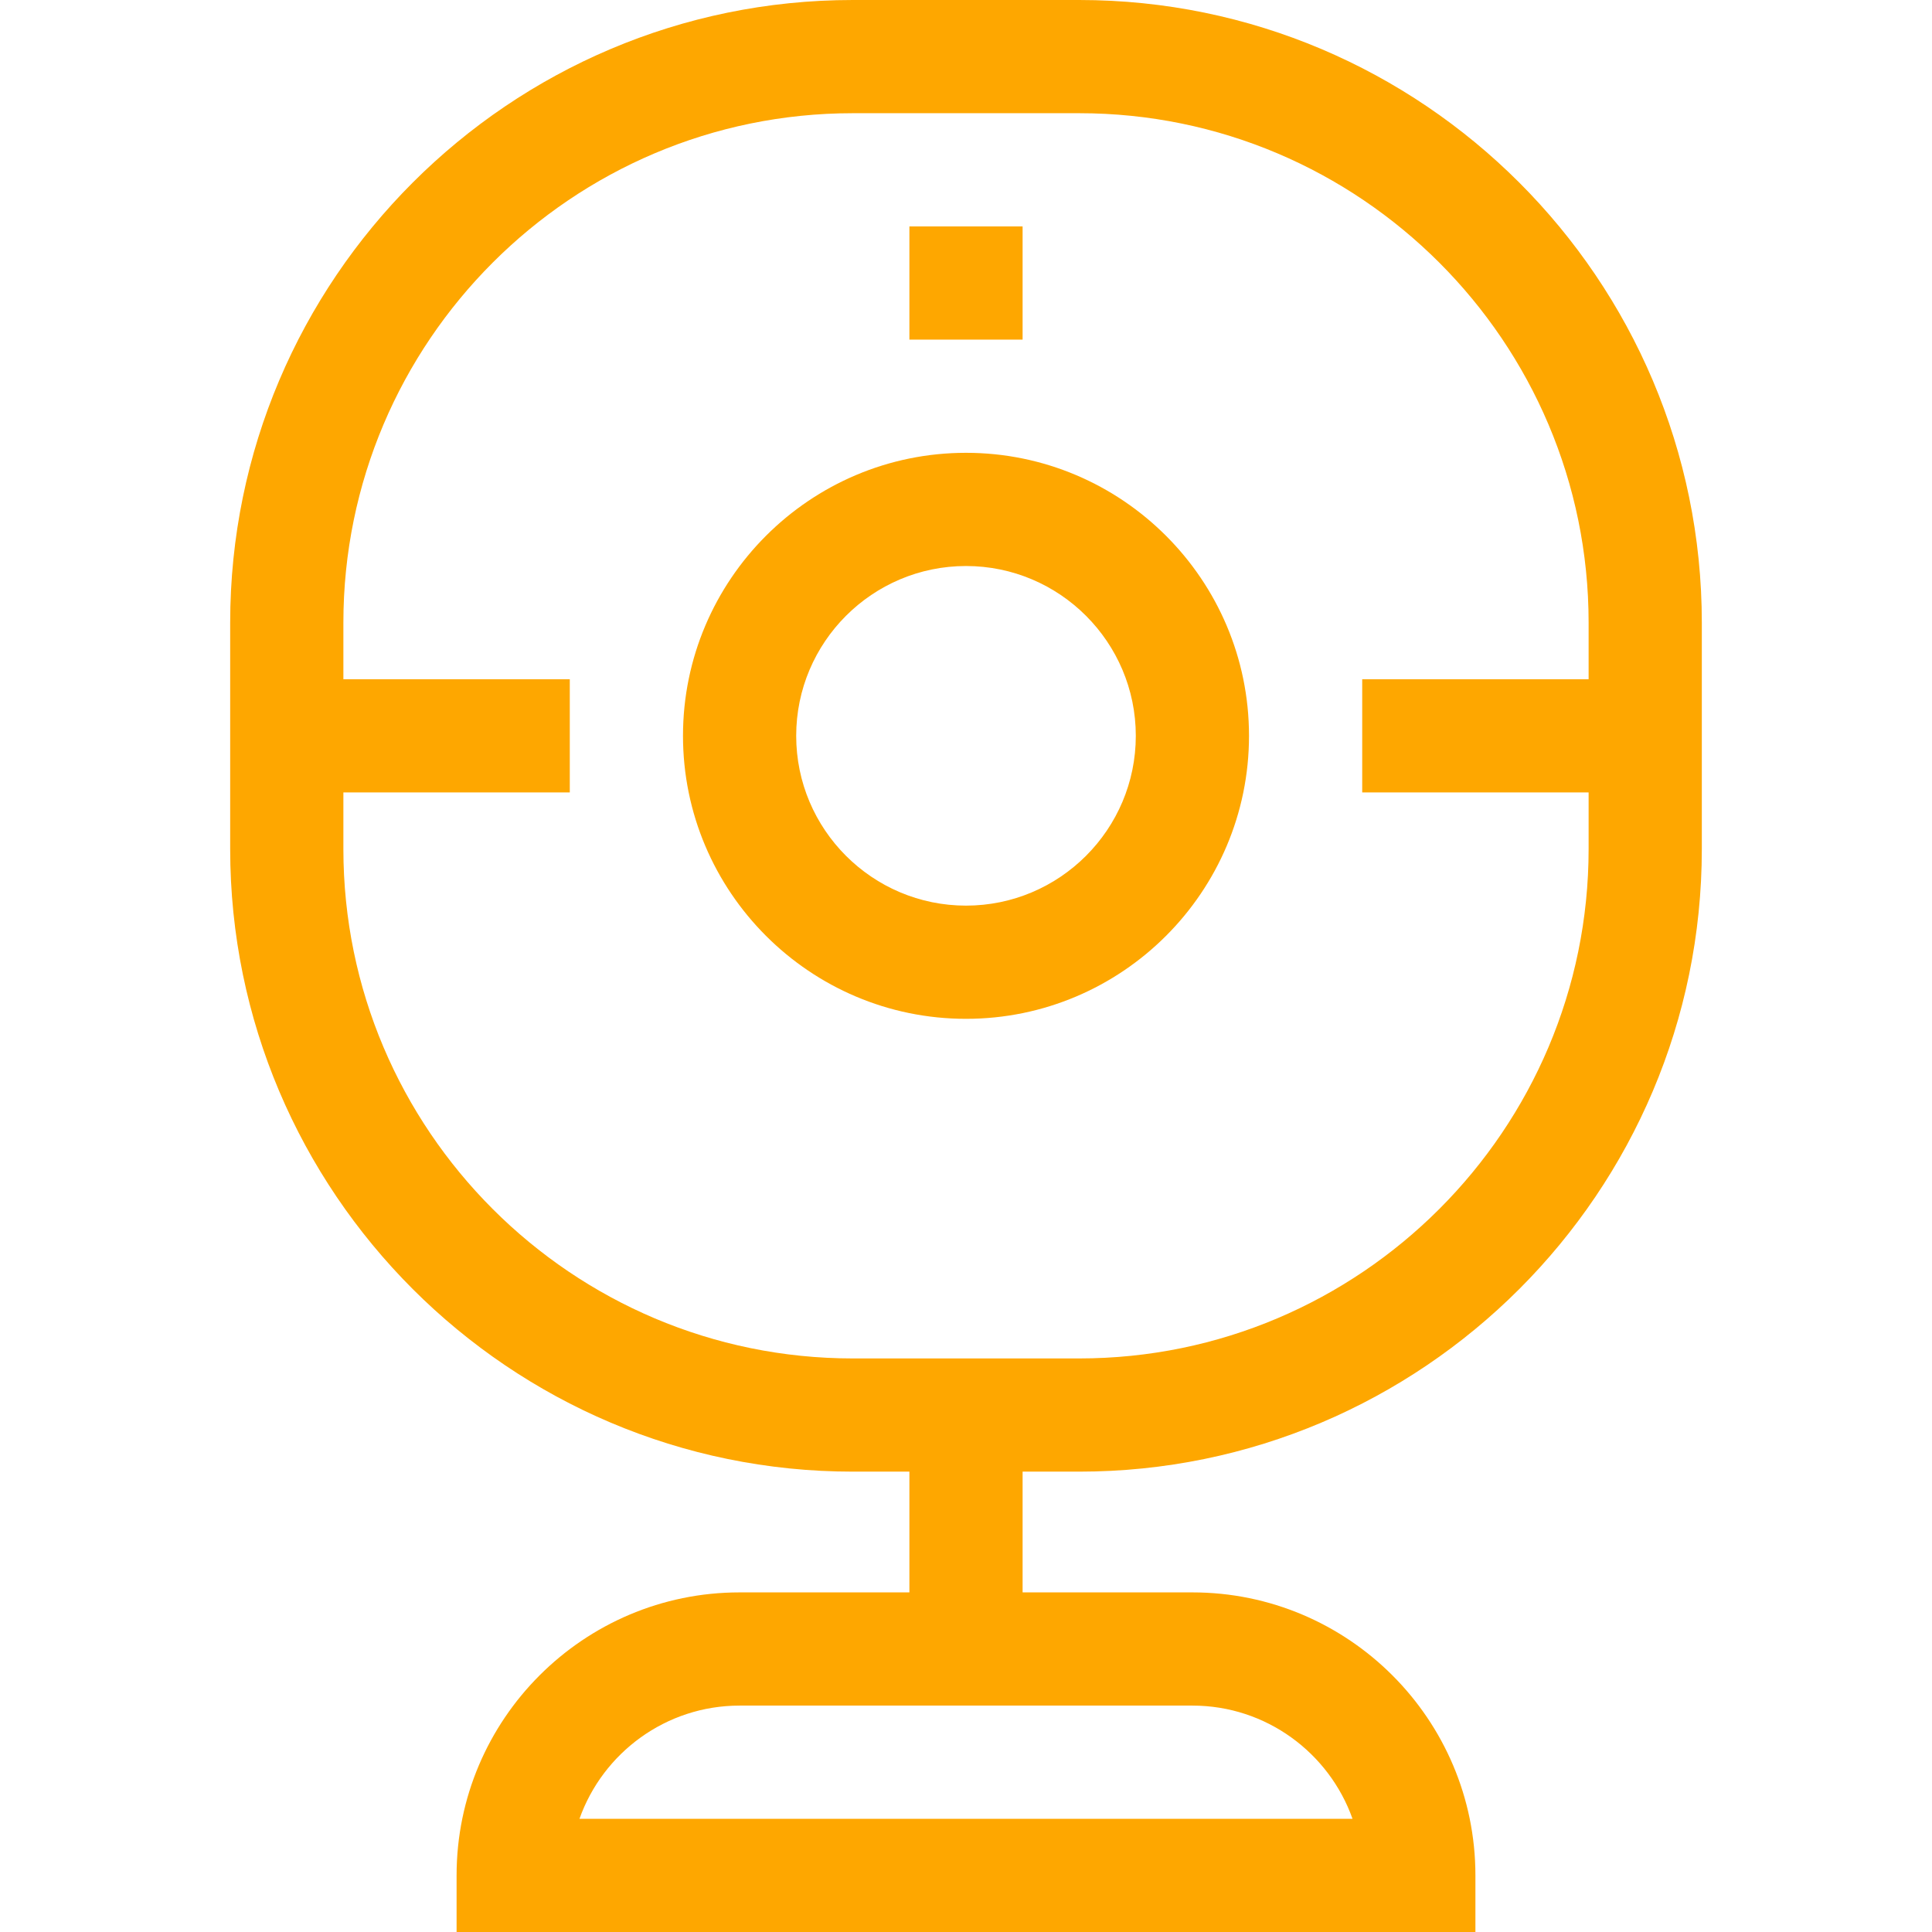
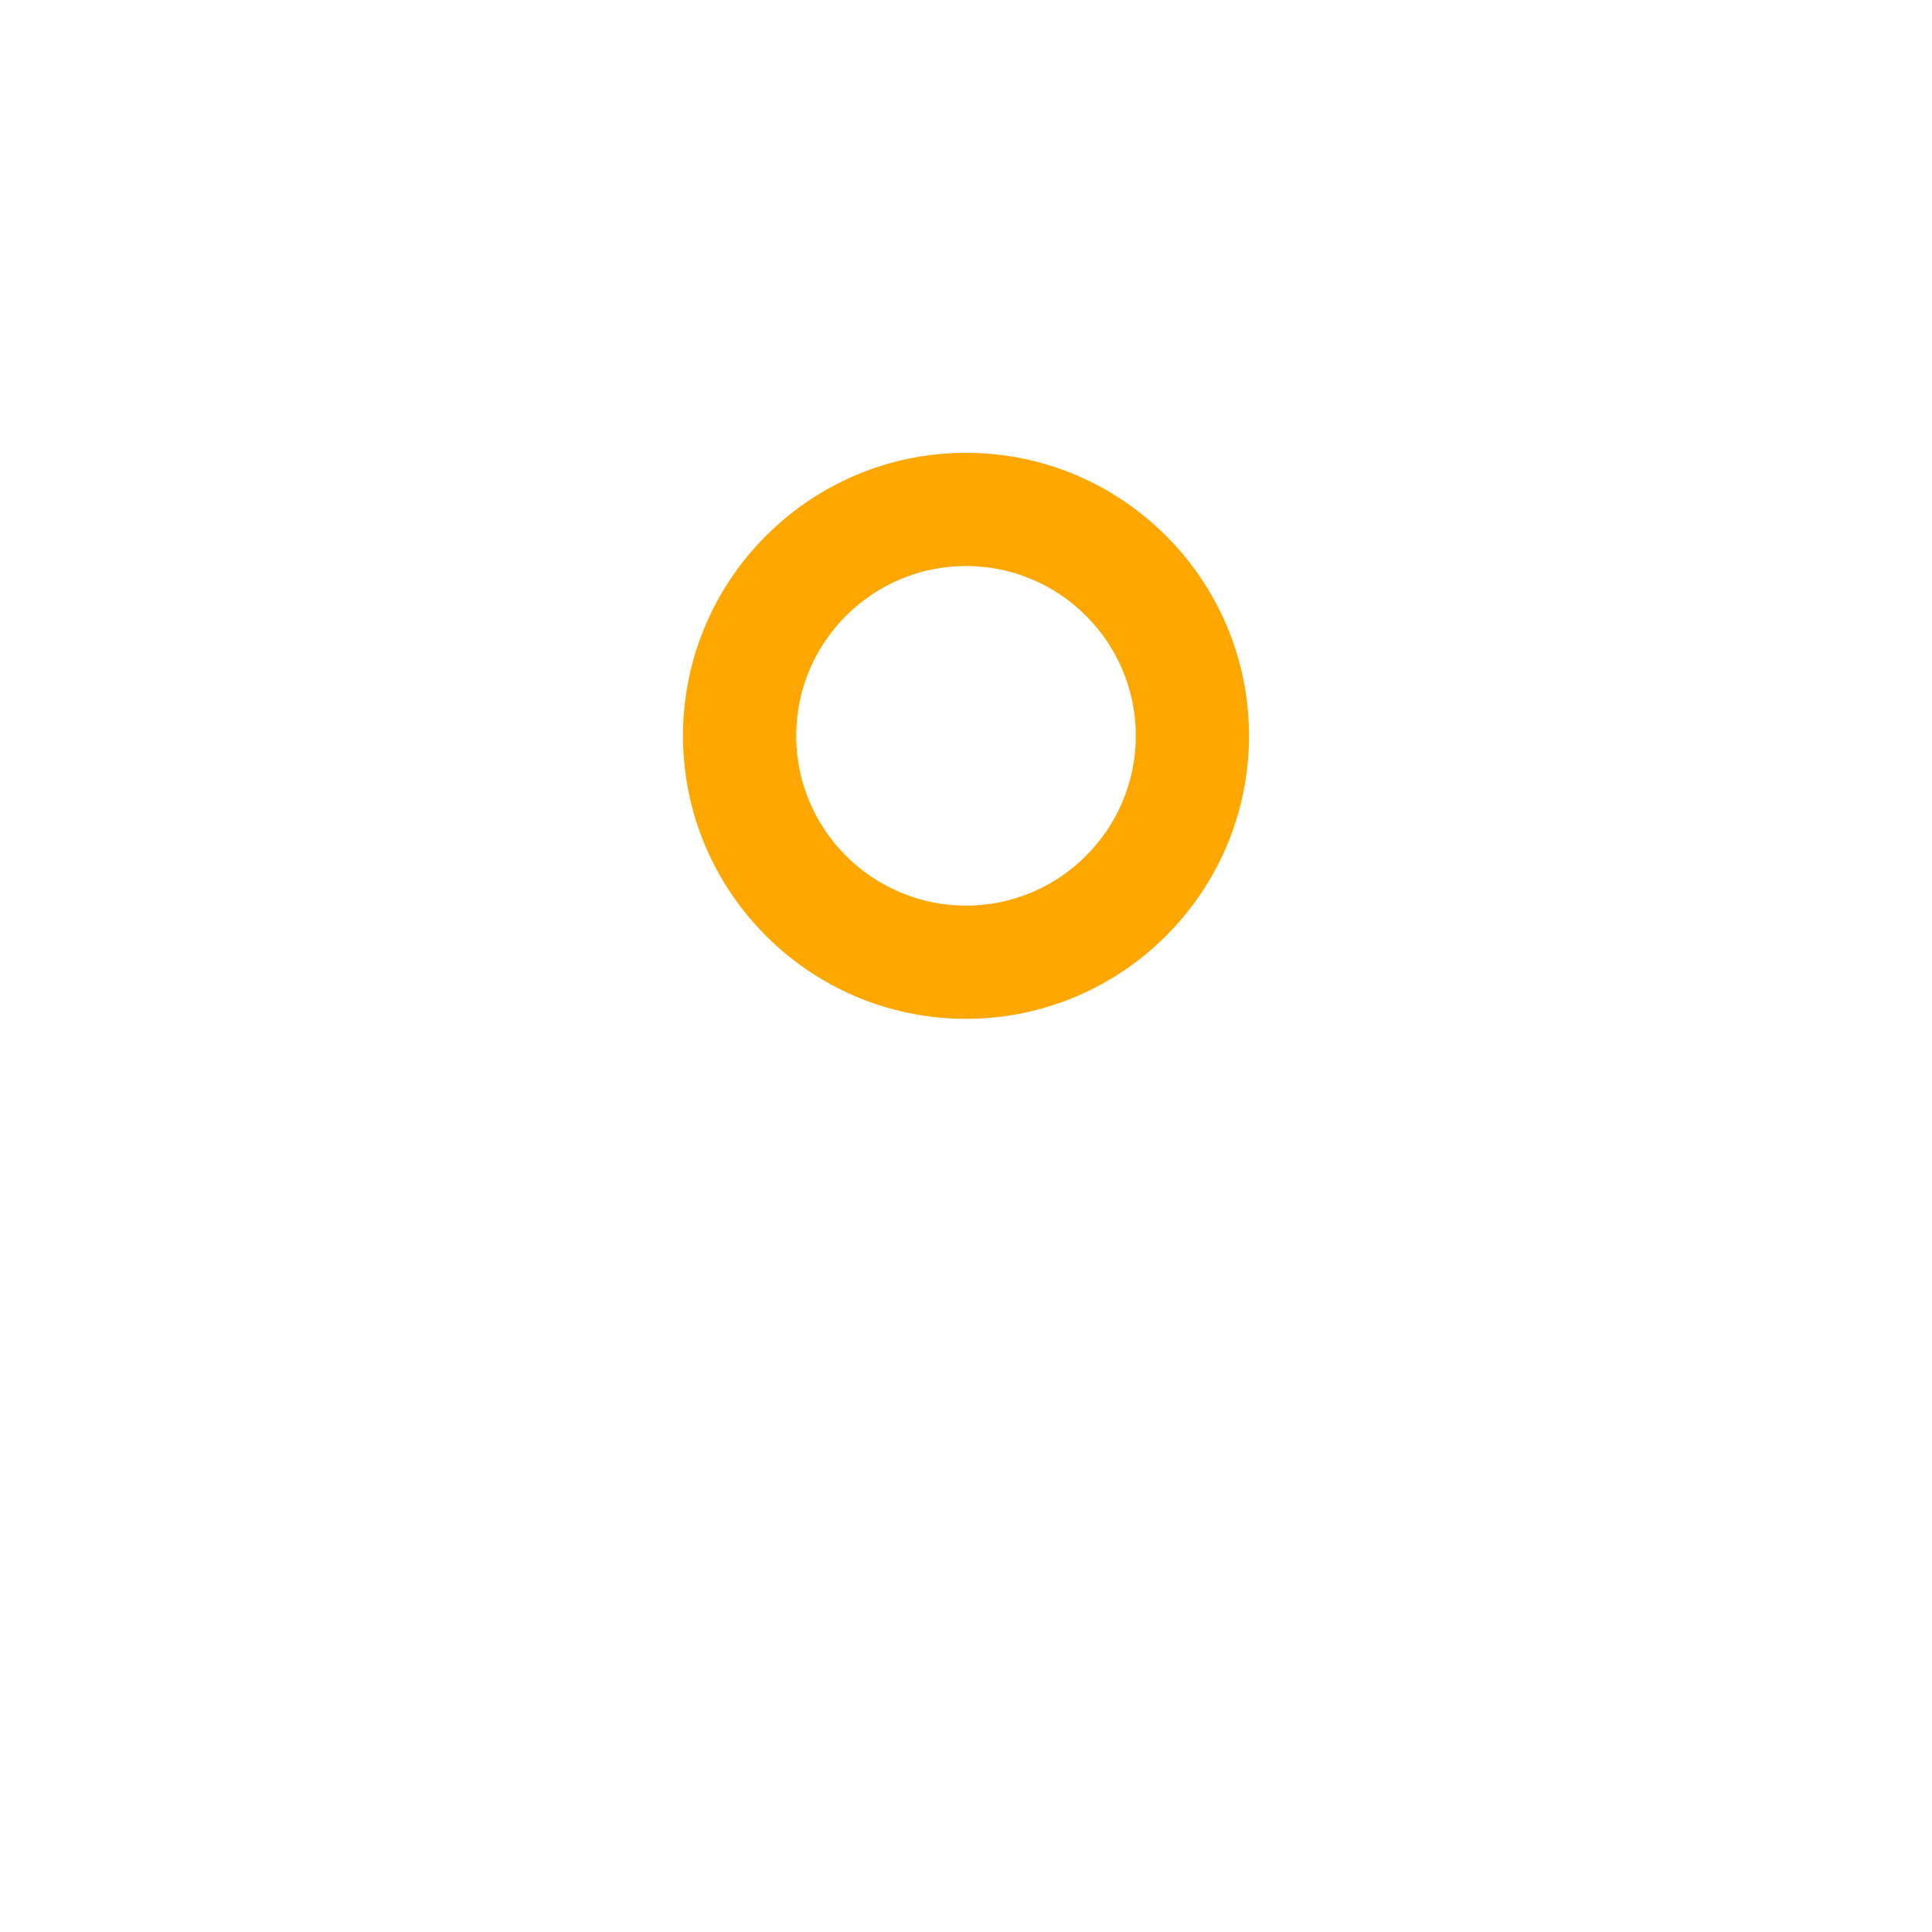
<svg xmlns="http://www.w3.org/2000/svg" id="Capa_1" viewBox="0 0 512 512" fill="#FEA700">
-   <path d="M256 120c-41.355 0-75 33.645-75 75s33.645 75 75 75 75-33.645 75-75-33.645-75-75-75zm0 120c-24.813 0-45-20.187-45-45s20.187-45 45-45 45 20.187 45 45-20.187 45-45 45zM241 60h30v30h-30z" />
-   <path d="M286 0h-60C135.018 0 61 74.019 61 165v60c0 90.981 74.019 165 165 165h15v32h-45c-41.355 0-75 33.645-75 75v15h270v-15c0-41.355-33.645-75-75-75h-45v-32h15c90.981 0 165-74.019 165-165v-60C451 74.019 376.982 0 286 0zm72.43 482H153.57c6.191-17.461 22.874-30 42.43-30h120c19.557 0 36.24 12.539 42.43 30zM286 360h-60c-74.439 0-135-60.561-135-135v-15h60v-30H91v-15c0-74.439 60.56-135 135-135h60c74.439 0 135 60.561 135 135v15h-60v30h60v15c0 74.439-60.56 135-135 135z" />
+   <path d="M256 120c-41.355 0-75 33.645-75 75s33.645 75 75 75 75-33.645 75-75-33.645-75-75-75zm0 120c-24.813 0-45-20.187-45-45s20.187-45 45-45 45 20.187 45 45-20.187 45-45 45zM241 60h30h-30z" />
</svg>